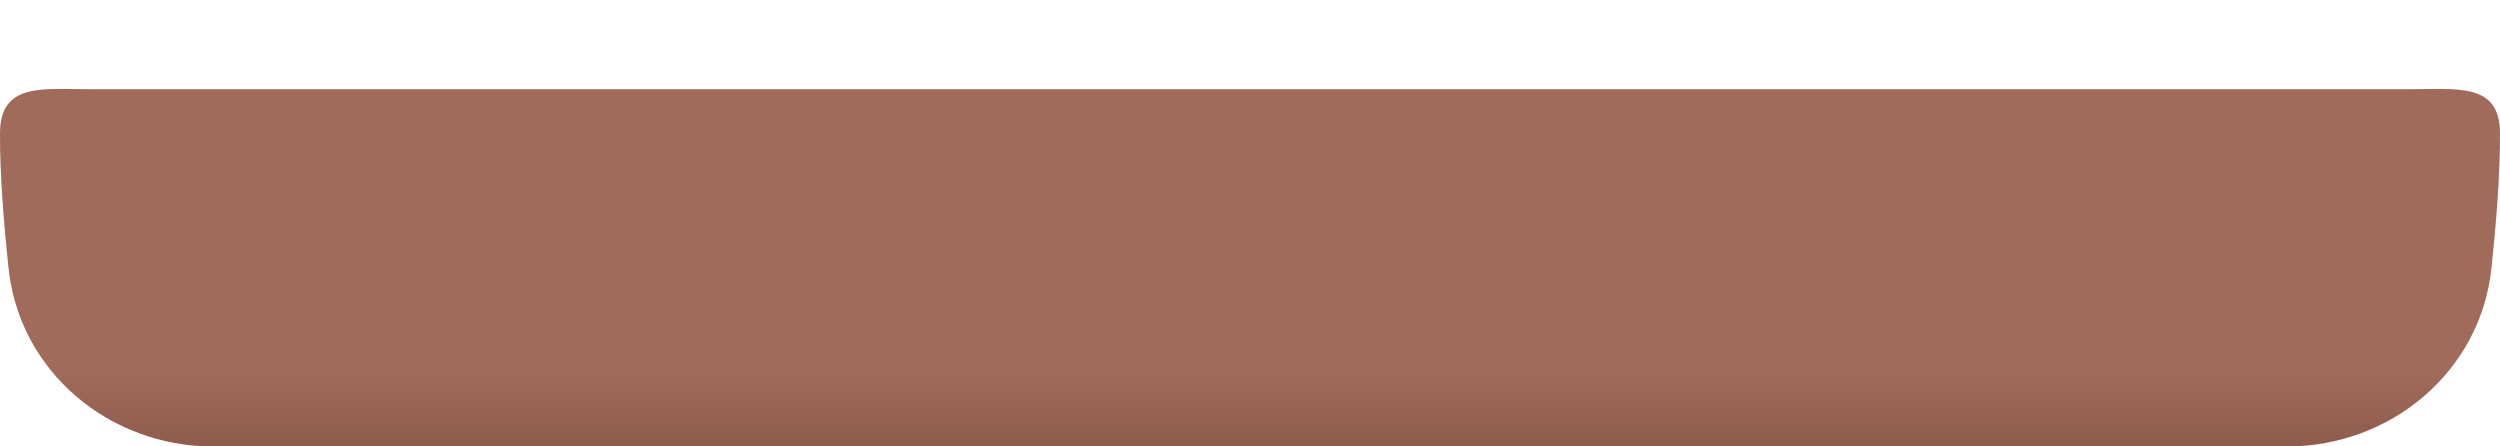
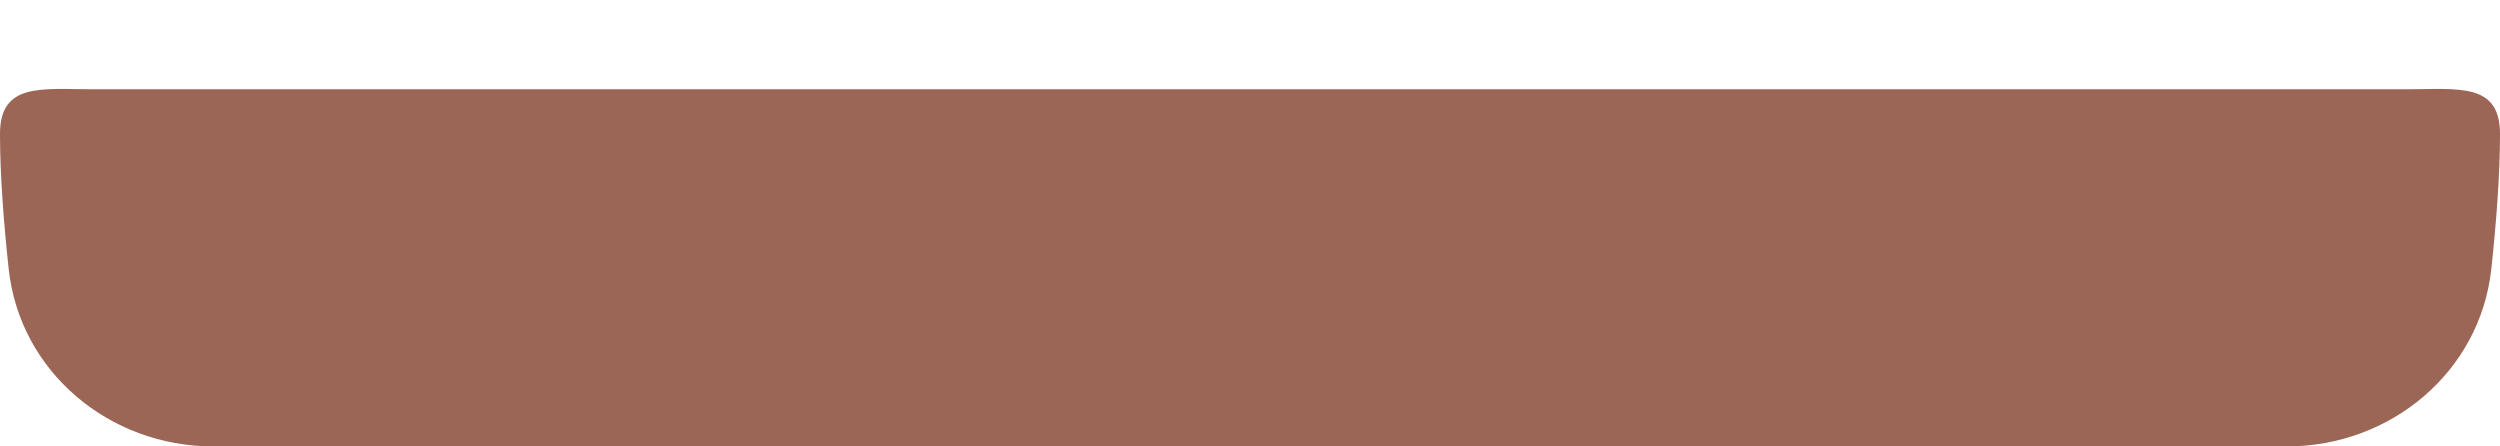
<svg xmlns="http://www.w3.org/2000/svg" width="280" height="50" viewBox="0 0 280 50" fill="none">
  <path d="M0 15C0 9.194 4.707 10 10.513 10H269.487C275.293 10 280 9.194 280 15V15C280 19.565 279.585 24.947 279.029 30.103C277.784 41.666 267.747 50 256.117 50H23.883C12.253 50 2.216 41.666 0.971 30.103C0.415 24.947 0 19.565 0 15V15Z" fill="#9C6656" />
-   <path d="M0 15C0 9.194 4.707 10 10.513 10H269.487C275.293 10 280 9.194 280 15V15C280 19.565 279.585 24.947 279.029 30.103C277.784 41.666 267.747 50 256.117 50H23.883C12.253 50 2.216 41.666 0.971 30.103C0.415 24.947 0 19.565 0 15V15Z" fill="url(#paint0_linear_418_381)" fill-opacity="0.23" />
  <defs>
    <linearGradient id="paint0_linear_418_381" x1="140" y1="41.923" x2="140" y2="50" gradientUnits="userSpaceOnUse">
      <stop stop-color="#B17D6C" />
      <stop offset="1" stop-color="#61382C" />
    </linearGradient>
  </defs>
</svg>